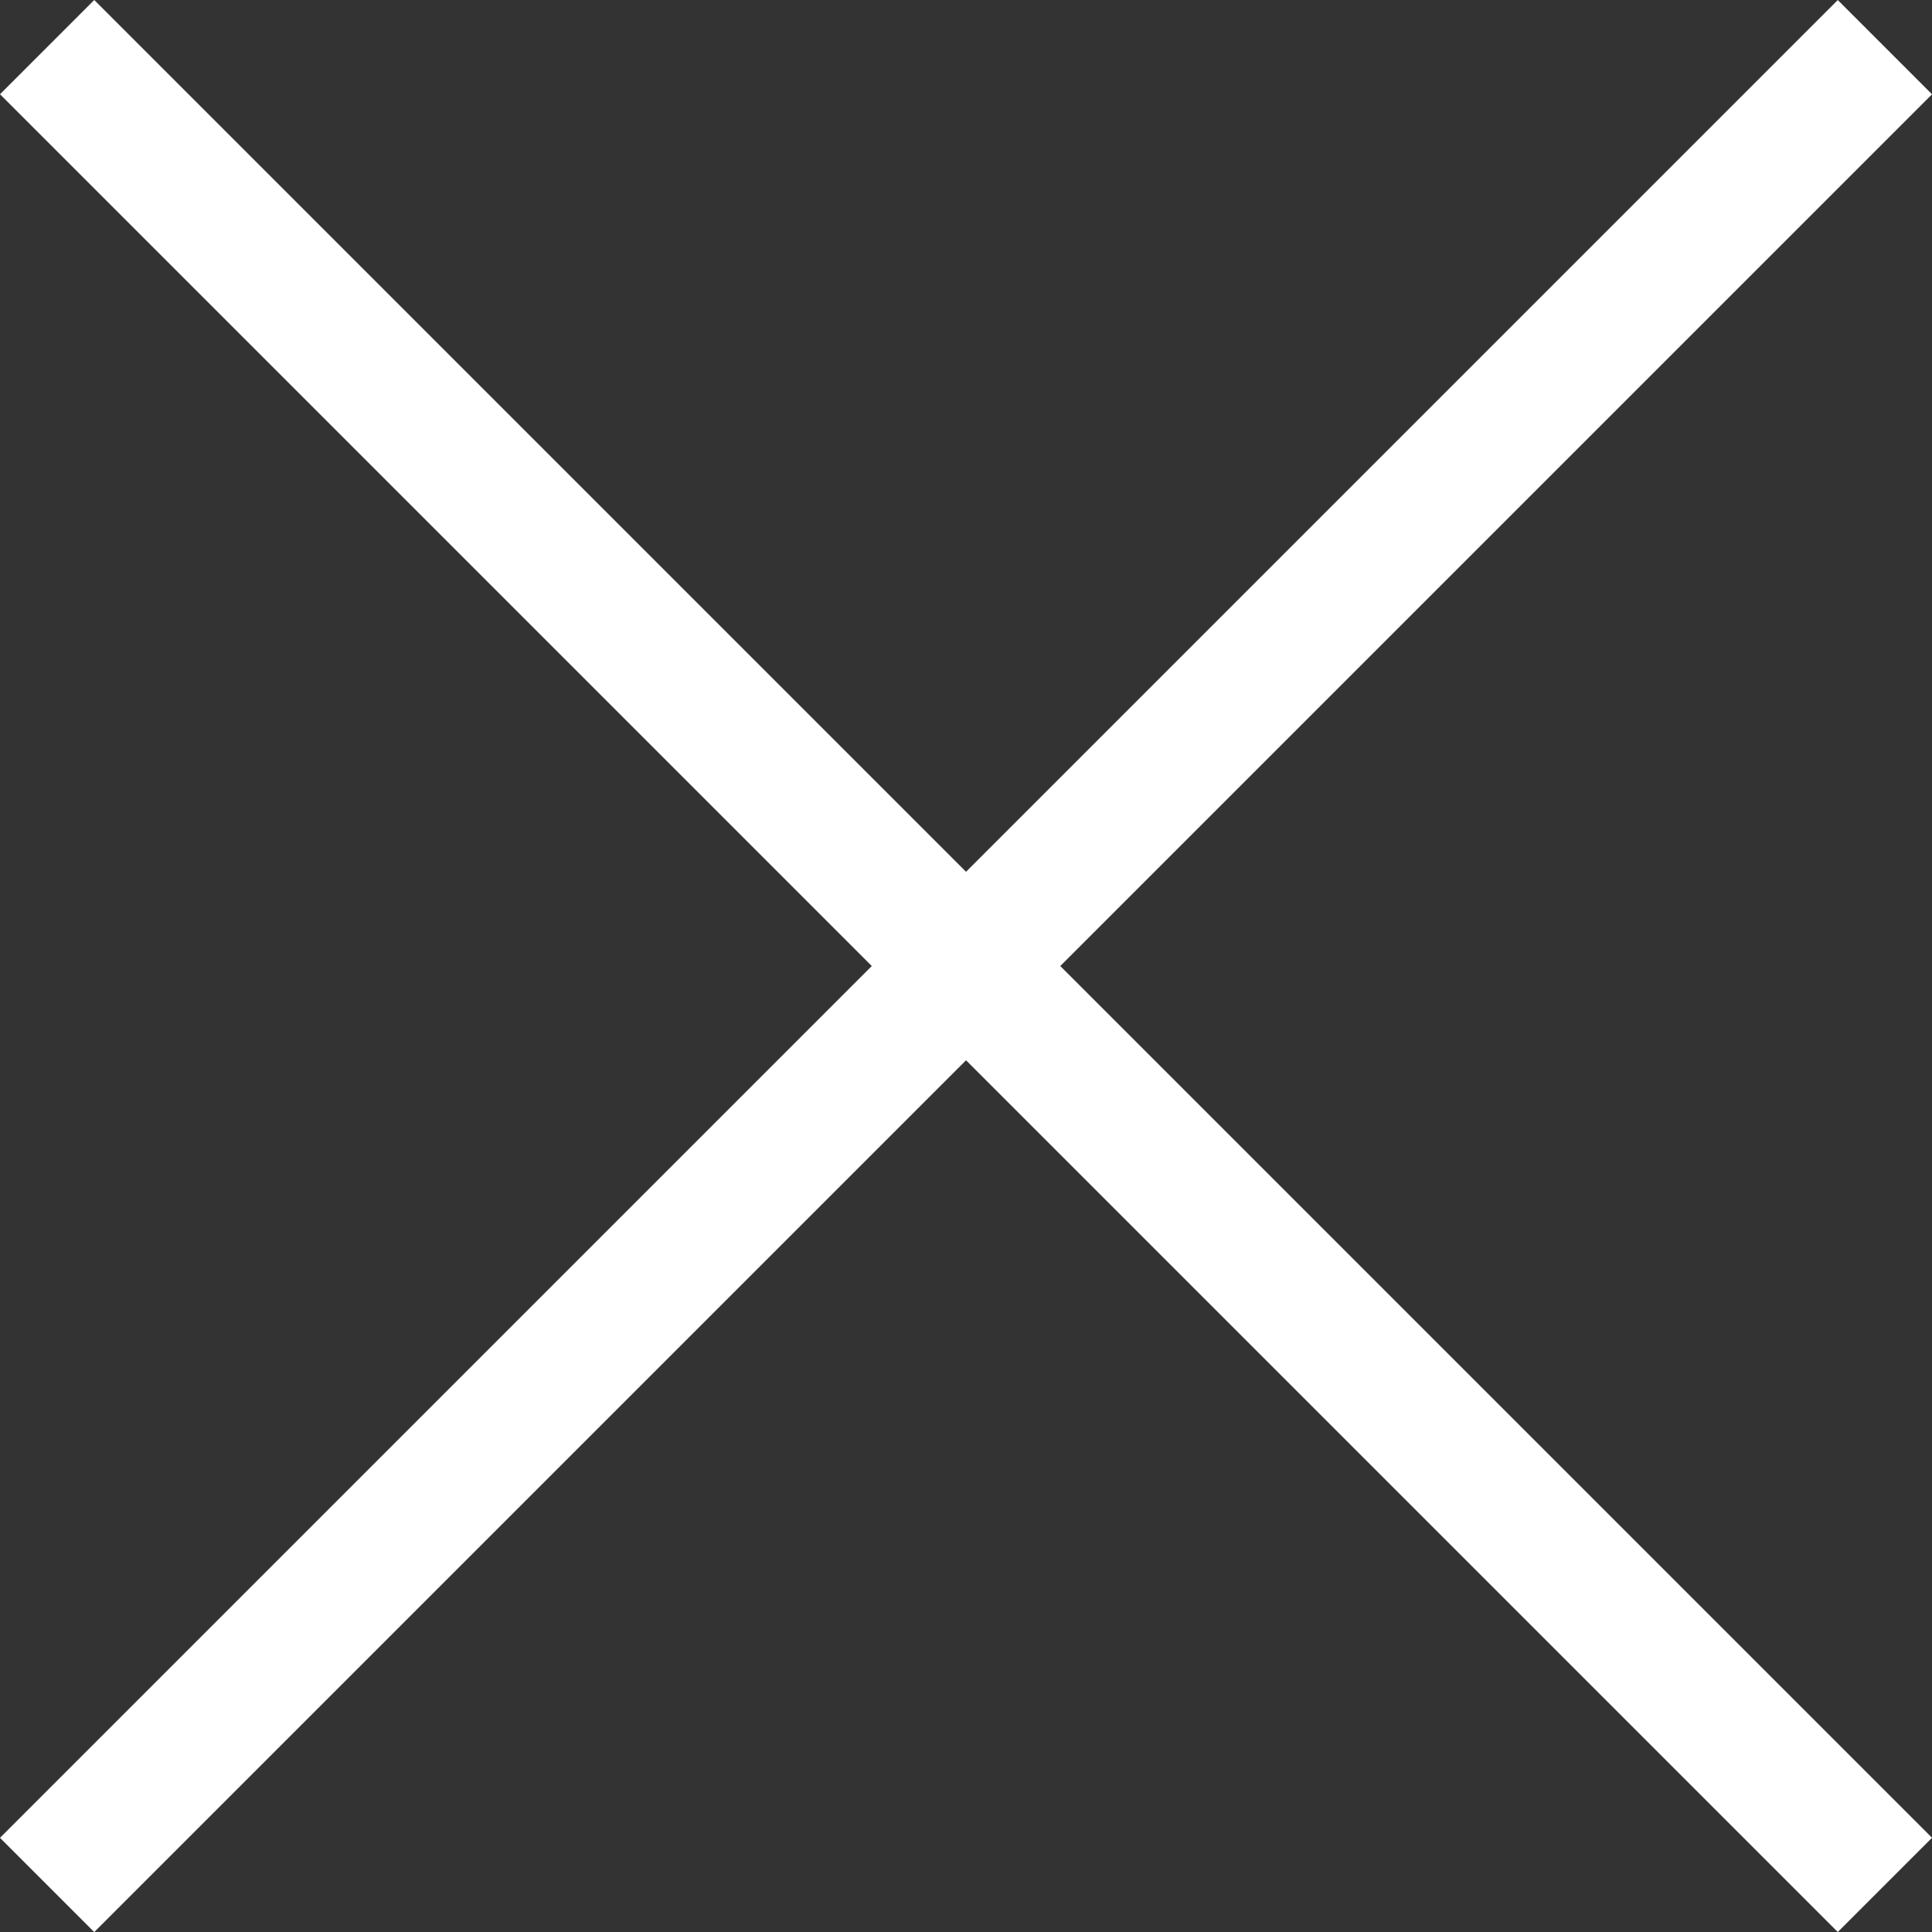
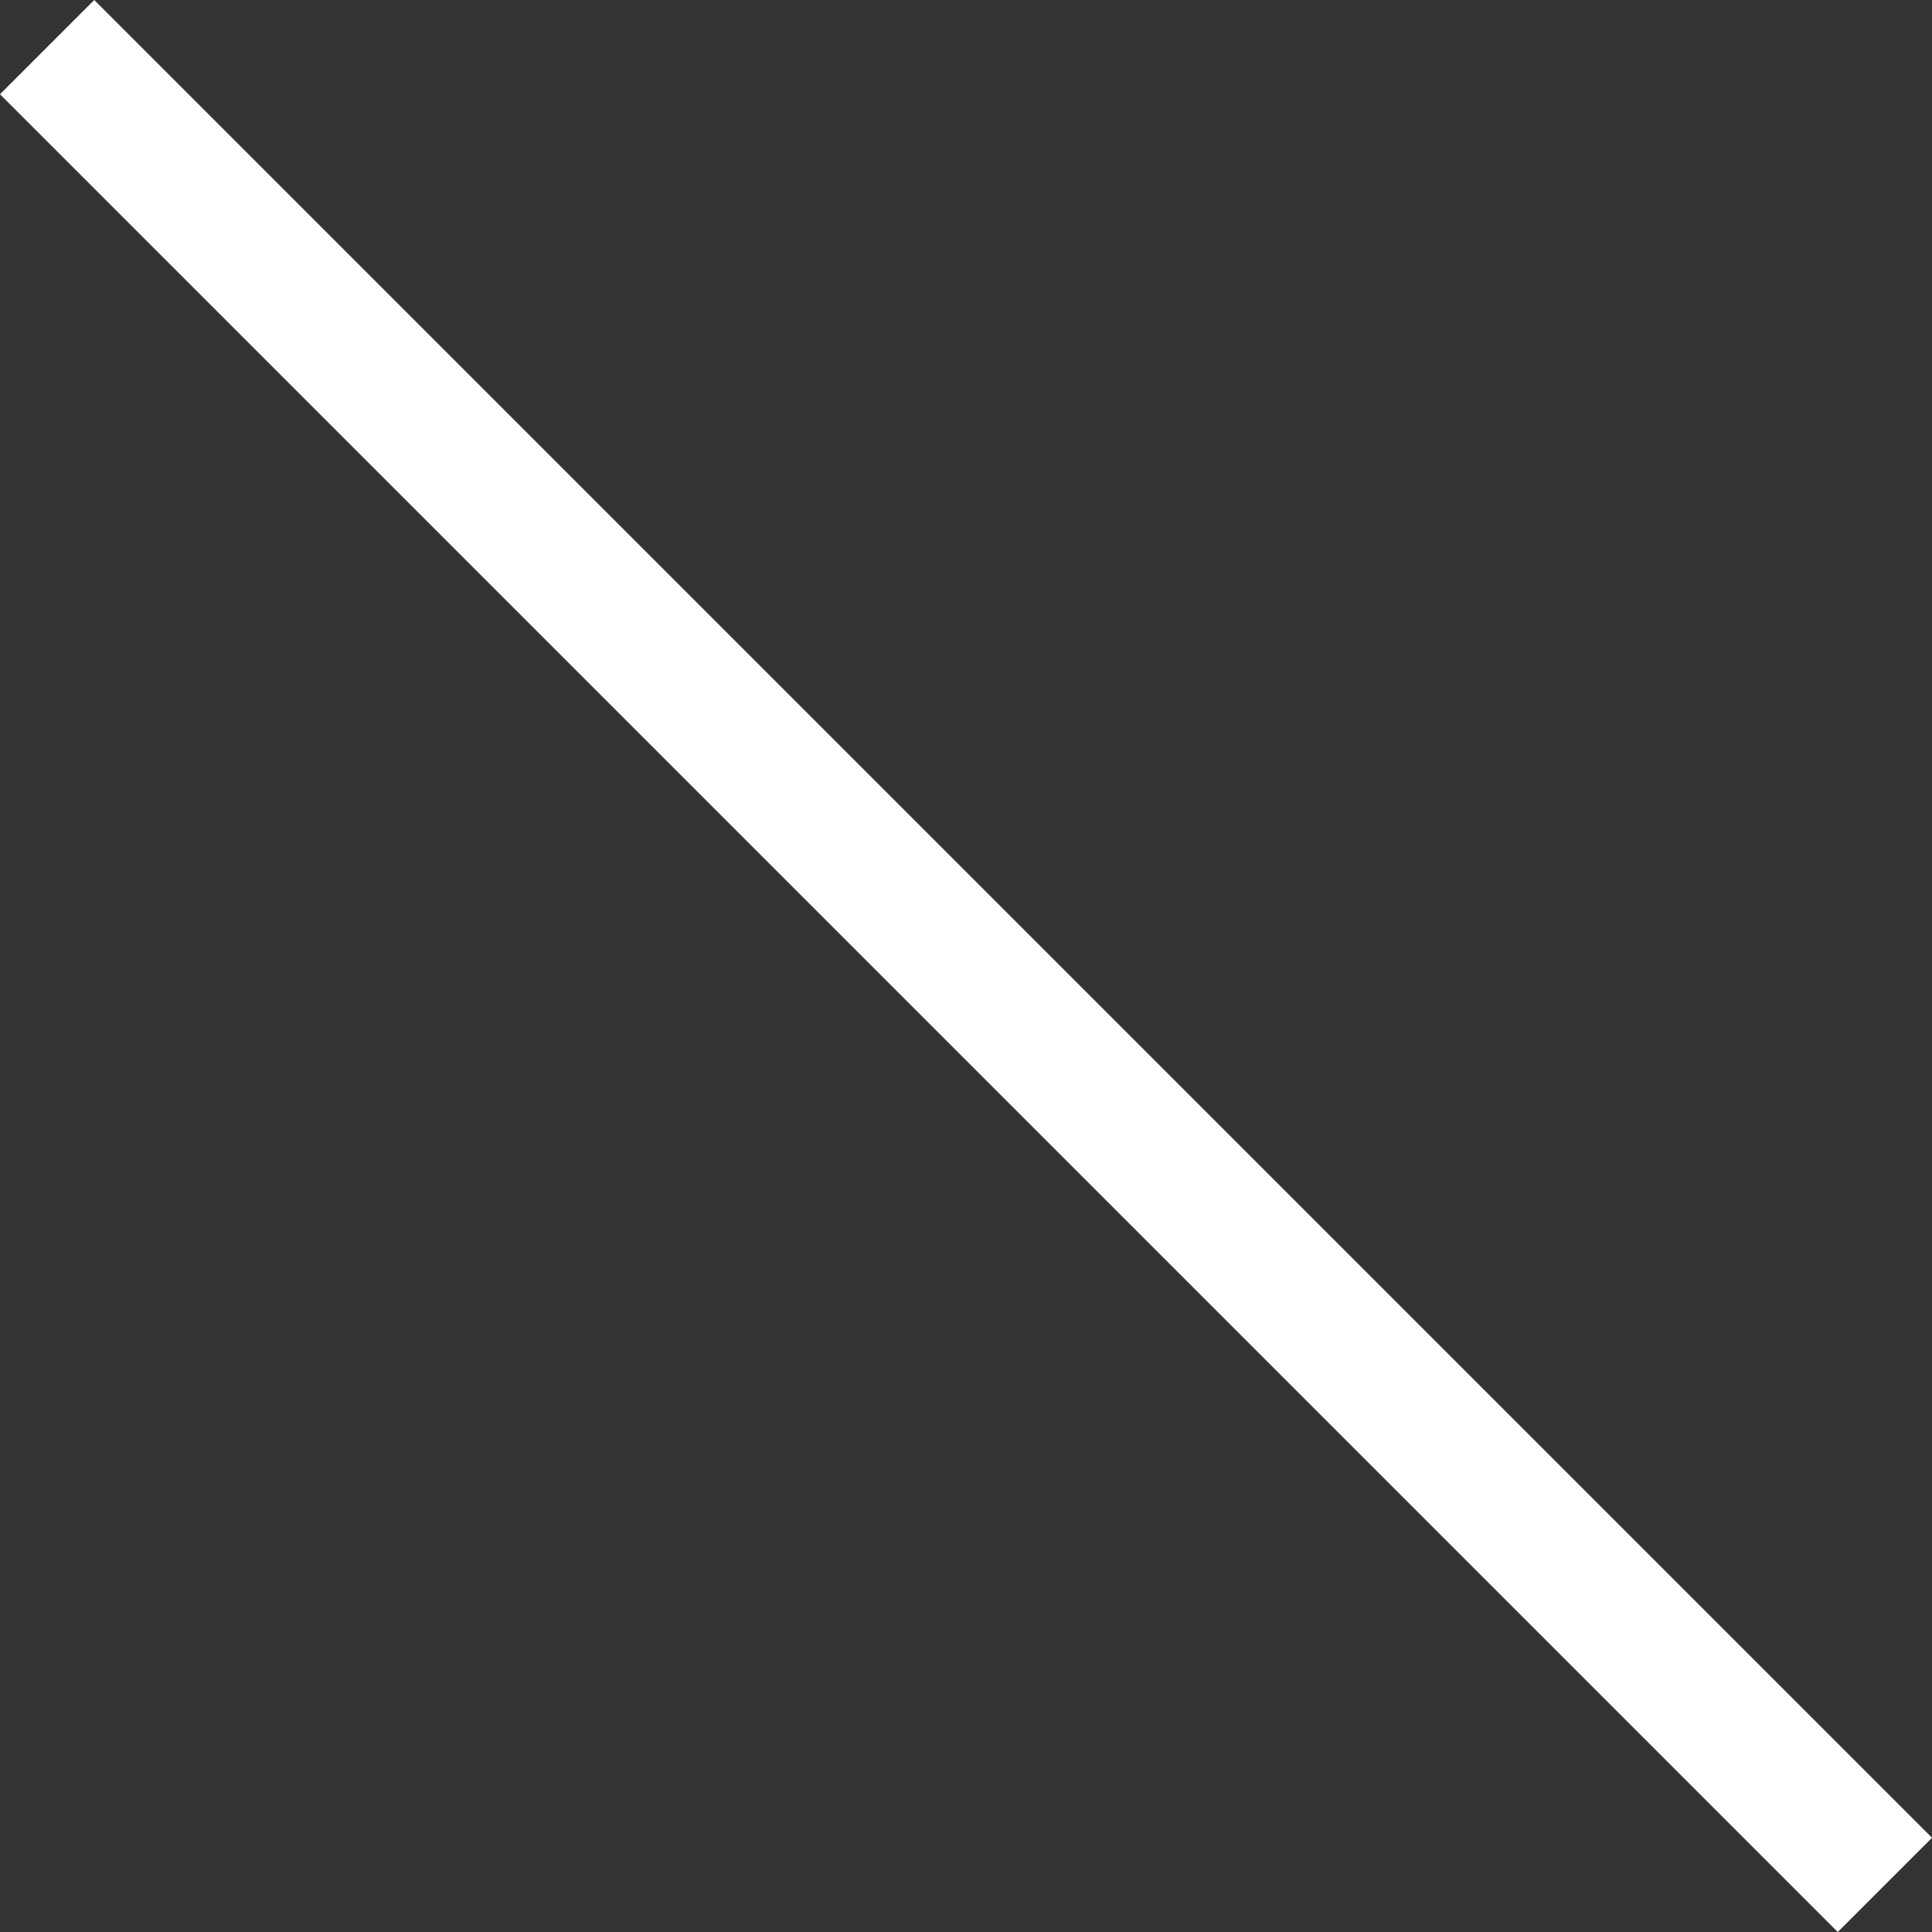
<svg xmlns="http://www.w3.org/2000/svg" width="28.991" height="28.991" viewBox="0 0 28.991 28.991">
  <rect x="0" y="0" width="28.991" height="28.991" fill="#333333" stroke="none" />
  <g id="Gruppe_89" data-name="Gruppe 89" transform="translate(-600.504 -33.004)">
    <line id="Linie_2" data-name="Linie 2" x2="39" transform="translate(601.211 33.711) rotate(45)" fill="none" stroke="#fff" stroke-width="2" />
-     <line id="Linie_3" data-name="Linie 3" x2="39" transform="translate(601.211 61.289) rotate(-45)" fill="none" stroke="#fff" stroke-width="2" />
  </g>
</svg>